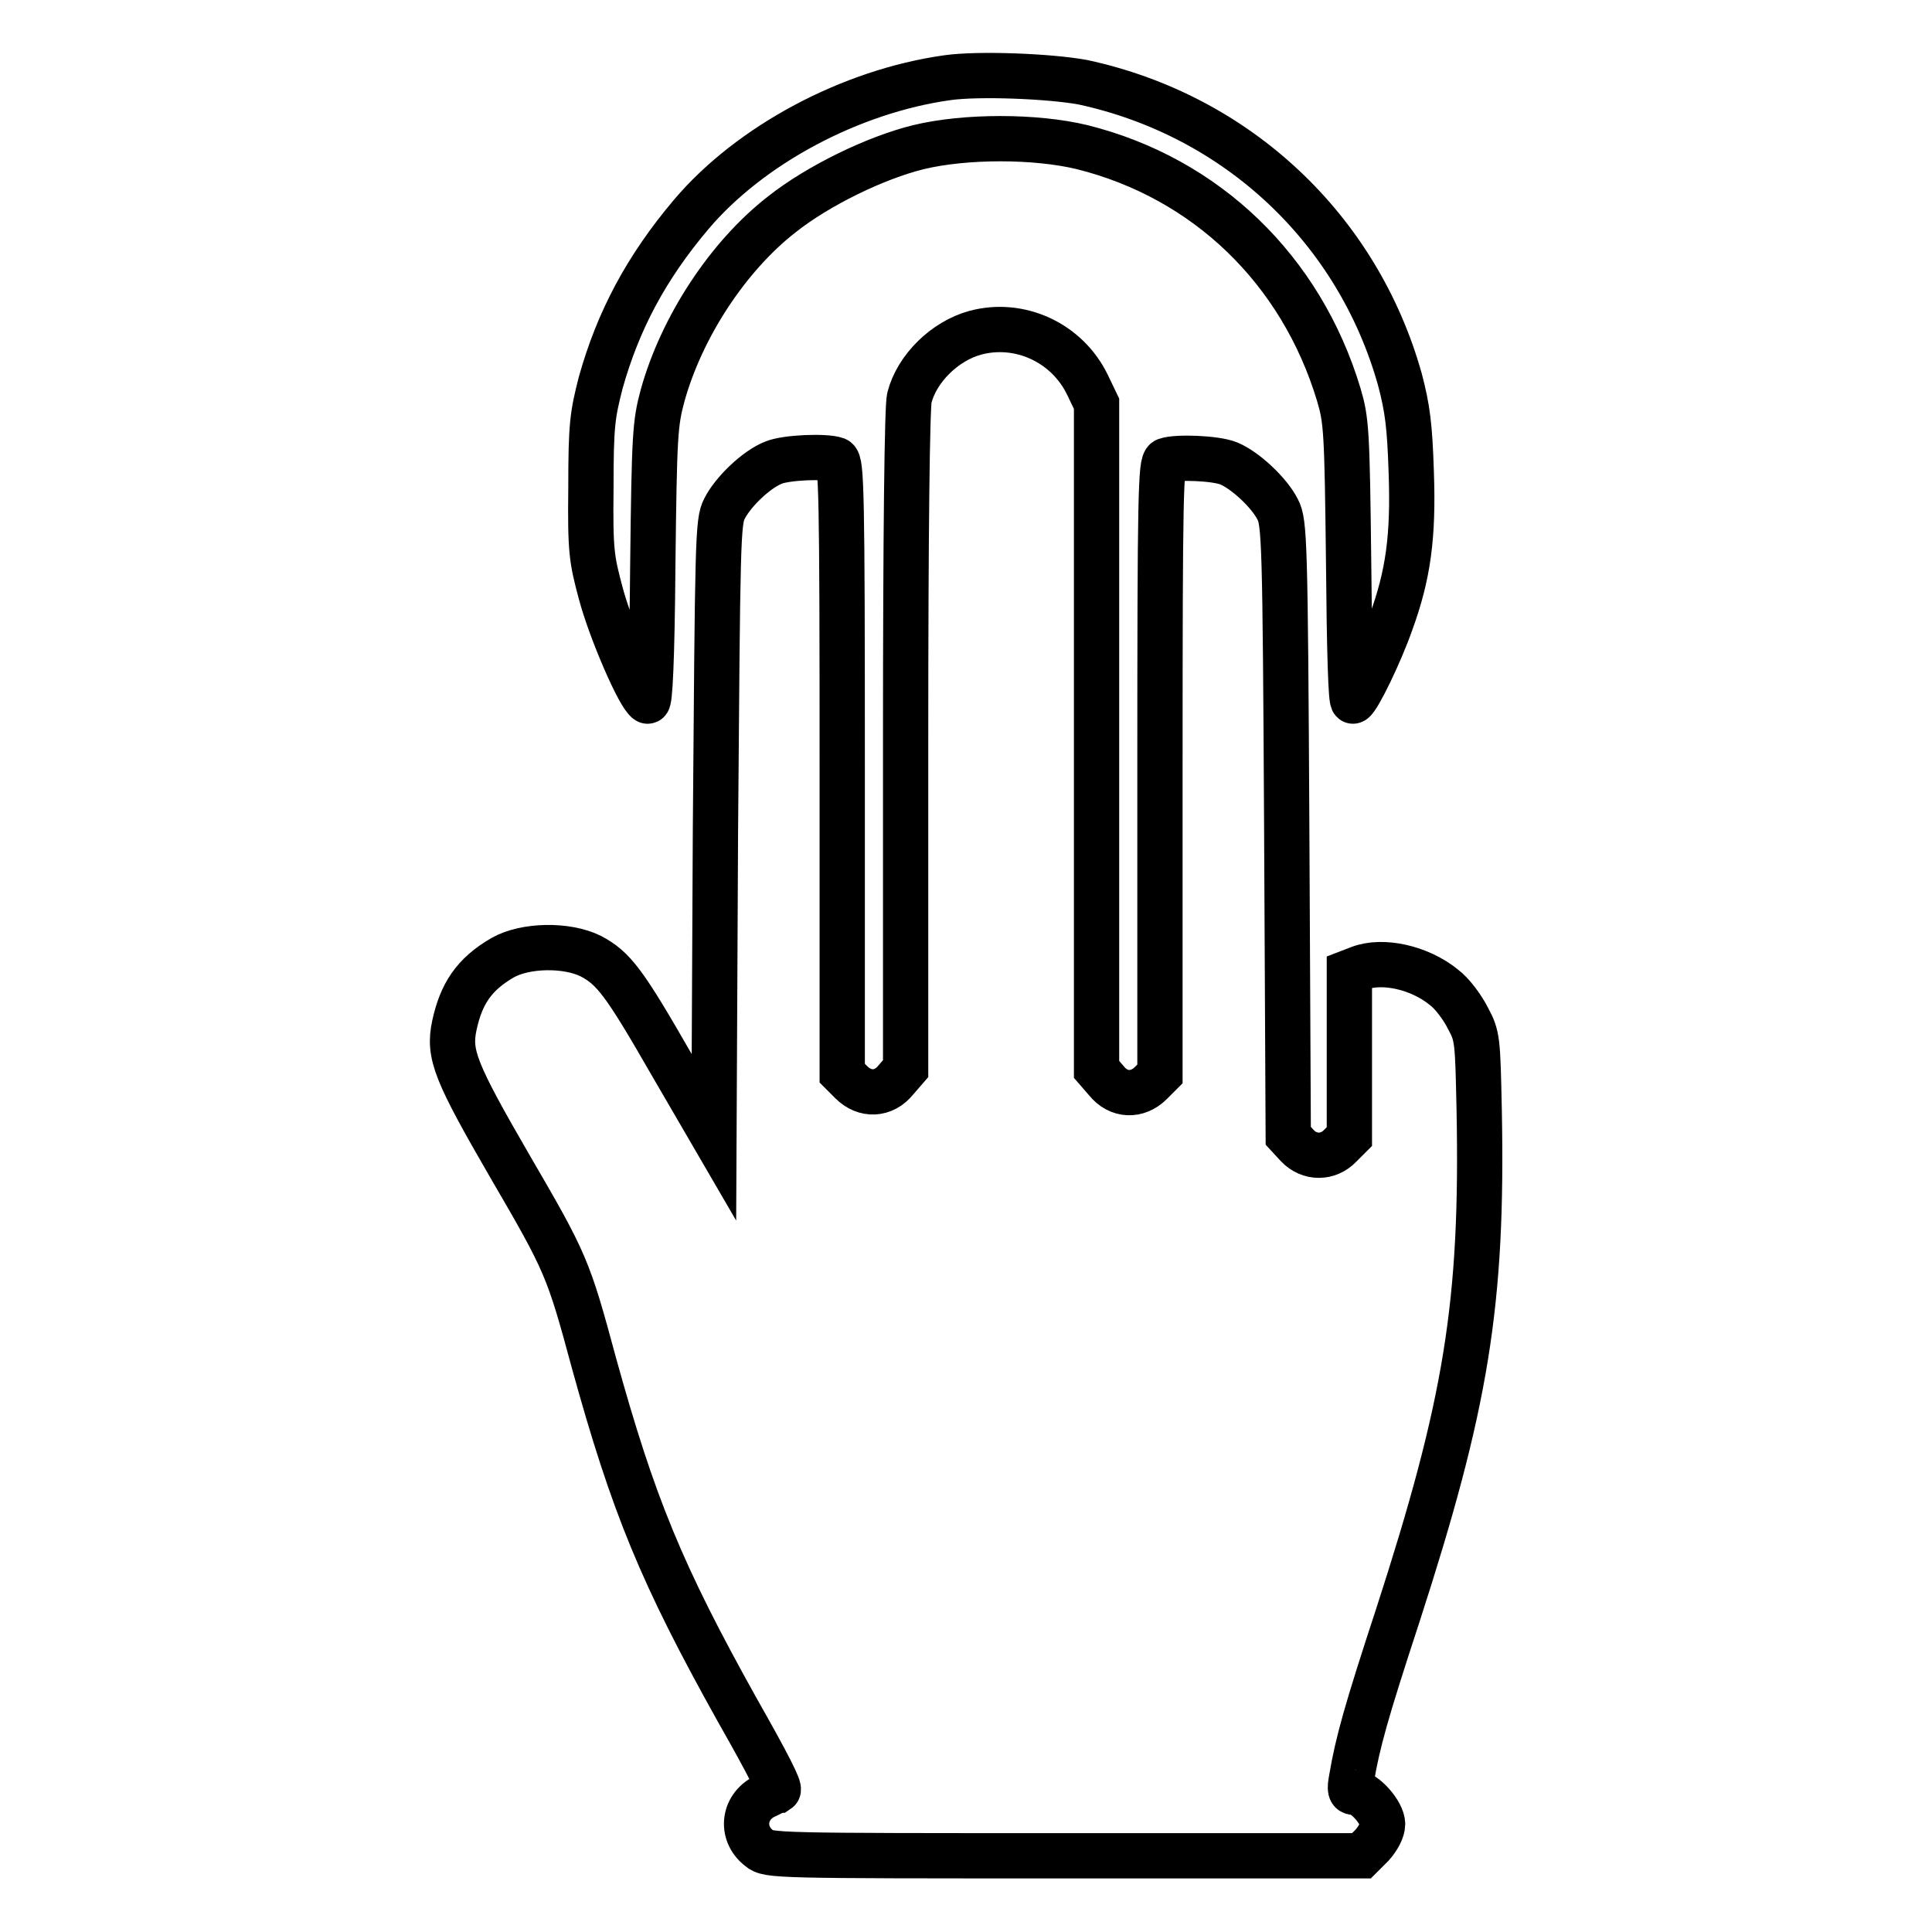
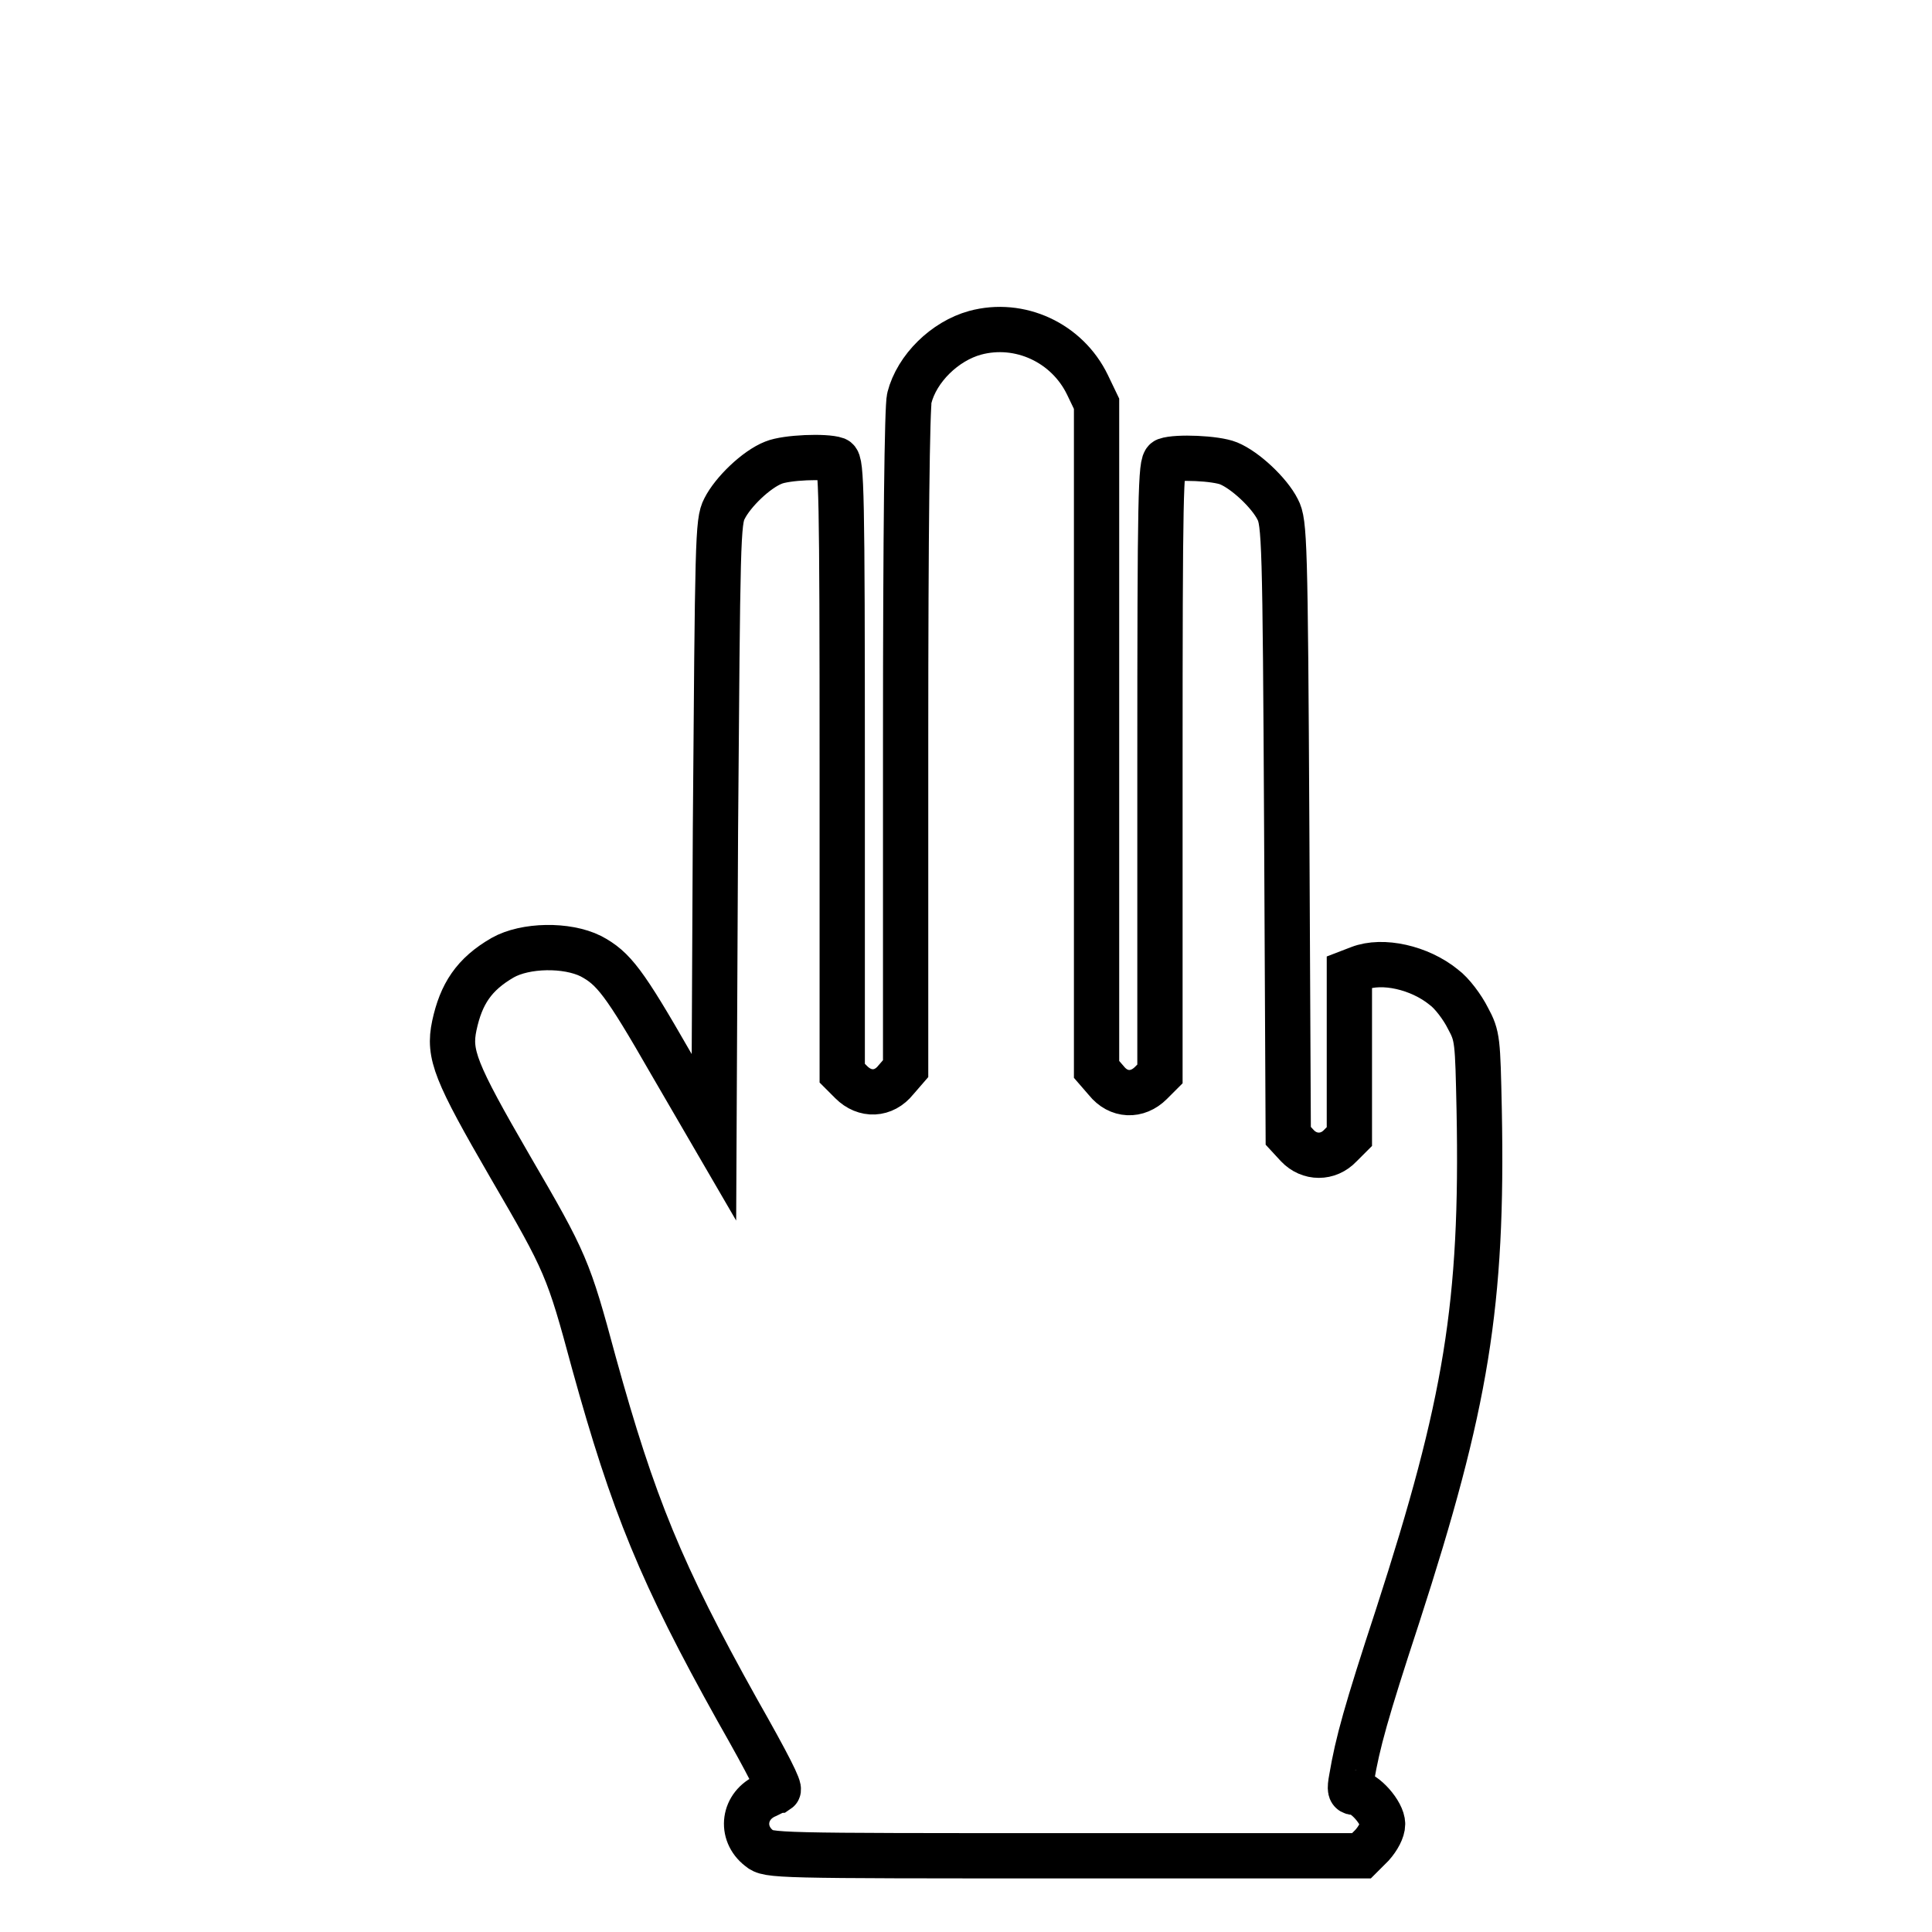
<svg xmlns="http://www.w3.org/2000/svg" version="1.1" x="0px" y="0px" viewBox="0 0 256 256" enable-background="new 0 0 256 256" xml:space="preserve">
  <g>
    <g>
      <g>
-         <path stroke-width="6" fill-opacity="0" stroke="#000000" d="M125.5,10.3c-12.8,1.8-26.1,8.9-33.9,18.1c-6,7.1-9.7,14.1-12,22.3c-1.1,4.3-1.3,5.6-1.3,13.9c-0.1,8.5,0.1,9.5,1.3,14c1.3,4.9,5.1,13.7,6.2,14.3c0.3,0.2,0.6-5.2,0.7-18.1c0.2-17.2,0.3-18.7,1.3-22.4c2.5-9,8.6-18.4,15.8-24c4.8-3.8,12.4-7.5,18.1-8.9c6.2-1.5,15.5-1.5,21.7,0c16.4,4.1,29,16.2,34,32.8c1,3.4,1.1,4.7,1.3,22.3c0.1,11.7,0.3,18.5,0.6,18.3c0.7-0.4,3.6-6.4,5-10.4c2.3-6.3,3-11.4,2.7-19.9c-0.2-6.2-0.5-8.5-1.5-12.3c-5.6-20-21.6-35-42-39.4C139.2,10.1,129.7,9.7,125.5,10.3z" />
        <path stroke-width="6" fill-opacity="0" stroke="#000000" d="M129.2,44.1c-4,1.1-7.7,4.7-8.7,8.6c-0.3,1.1-0.5,17.7-0.5,45.4v43.5l-1.3,1.5c-1.6,2-4.1,2.1-5.9,0.3l-1.2-1.2v-40.5c0-36.5-0.1-40.5-0.8-40.8c-1.4-0.5-6.6-0.3-8.3,0.4c-2.3,0.9-5.4,3.9-6.5,6.1c-0.9,1.7-0.9,4.2-1.2,42.6l-0.2,40.7l-5.7-9.8c-6.2-10.8-7.6-12.6-10.6-14.2c-3.2-1.6-8.7-1.5-11.7,0.2c-3.8,2.2-5.5,4.8-6.4,9c-0.8,3.8,0.1,6.1,7.4,18.7c7.4,12.7,7.7,13.4,11.1,26c5.2,18.8,8.9,27.9,19,46c4.2,7.4,5.7,10.4,5.4,10.6c-0.1,0-0.7,0.3-1.5,0.7c-3.1,1.3-3.6,5-1,7c1.2,1,1.9,1,40.5,1h39.3l1.4-1.4c0.8-0.9,1.4-2,1.4-2.8c0-1.5-2.4-4.2-3.7-4.2c-0.6,0-0.7-0.3-0.4-1.9c0.8-4.7,1.9-8.7,6.1-21.5c9.1-28.1,11.3-41.3,10.8-67c-0.2-9.3-0.2-9.8-1.5-12.2c-0.7-1.4-2.1-3.3-3.2-4.1c-3.2-2.6-8.1-3.7-11.2-2.5l-1.3,0.5v10.9v10.9l-1.2,1.2c-1.6,1.7-4.1,1.7-5.7,0l-1.2-1.3l-0.2-40.6c-0.2-38.2-0.3-40.7-1.2-42.4c-1.1-2.2-4.3-5.2-6.5-6.1c-1.7-0.7-6.9-0.9-8.3-0.4c-0.7,0.3-0.8,4.3-0.8,40.8v40.5l-1.2,1.2c-1.8,1.8-4.3,1.7-5.9-0.3l-1.3-1.5v-44V53.5l-1.2-2.5C141.4,45.4,135.1,42.5,129.2,44.1z" />
      </g>
    </g>
  </g>
</svg>